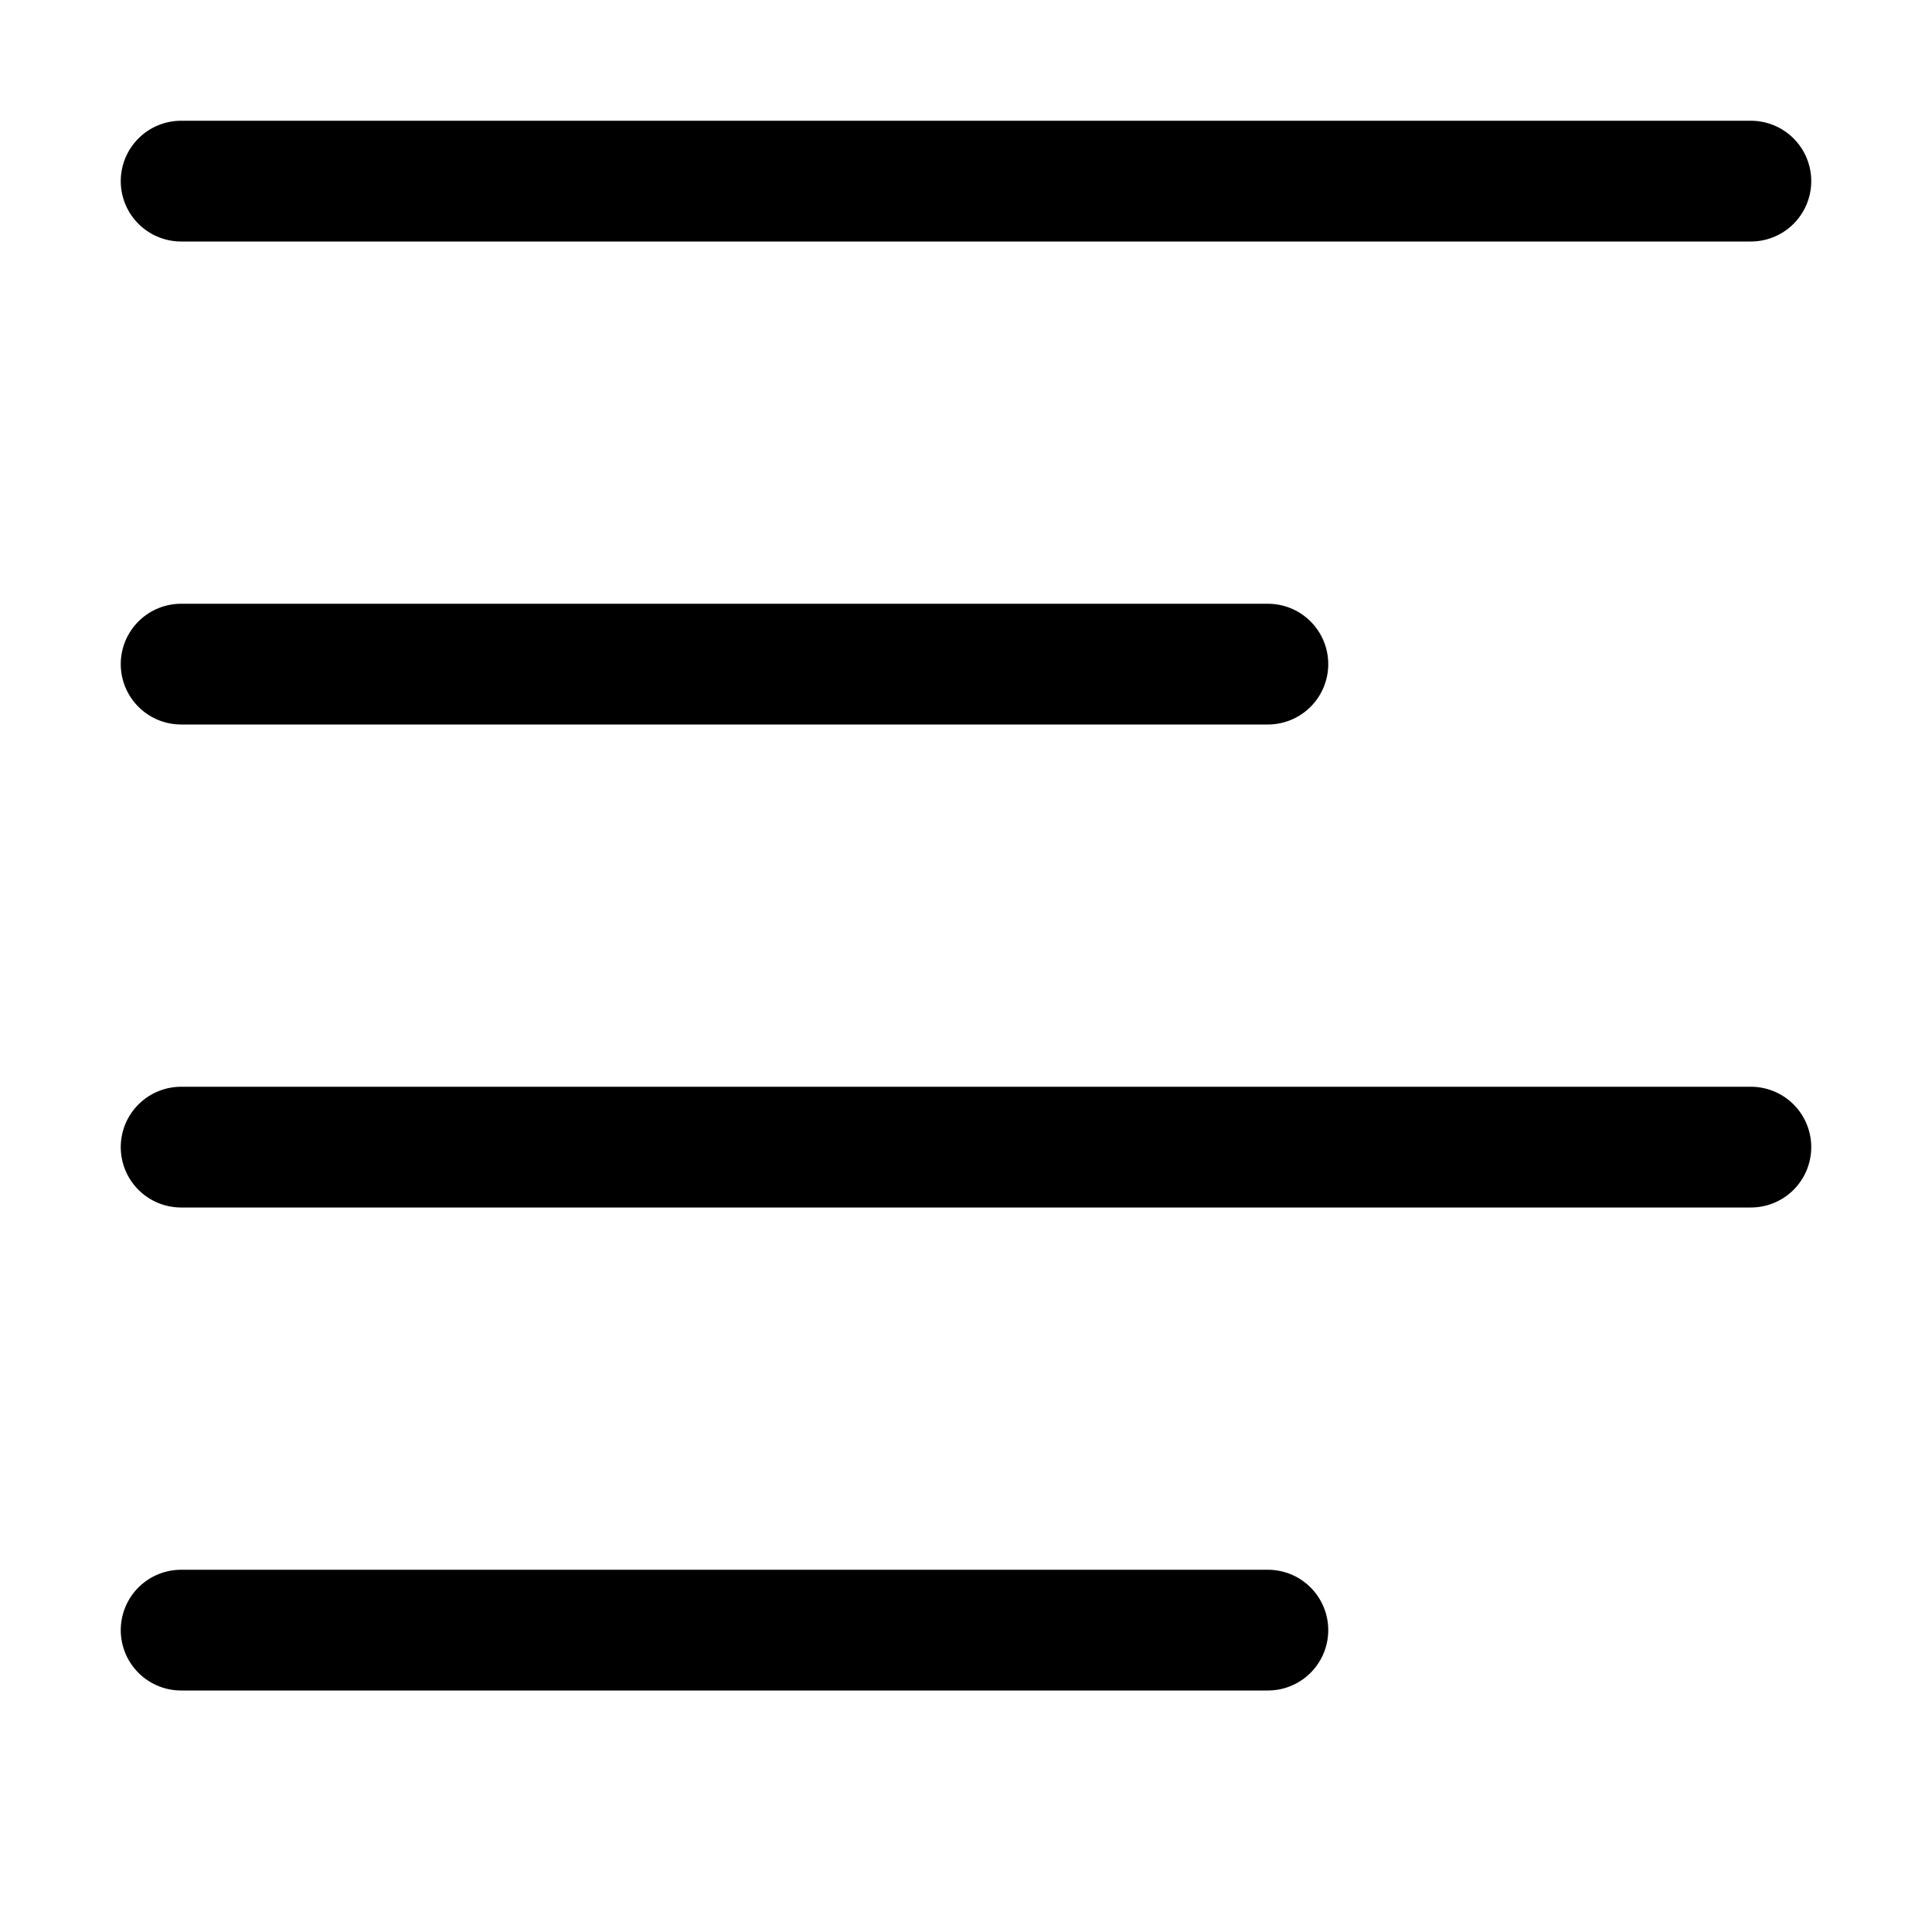
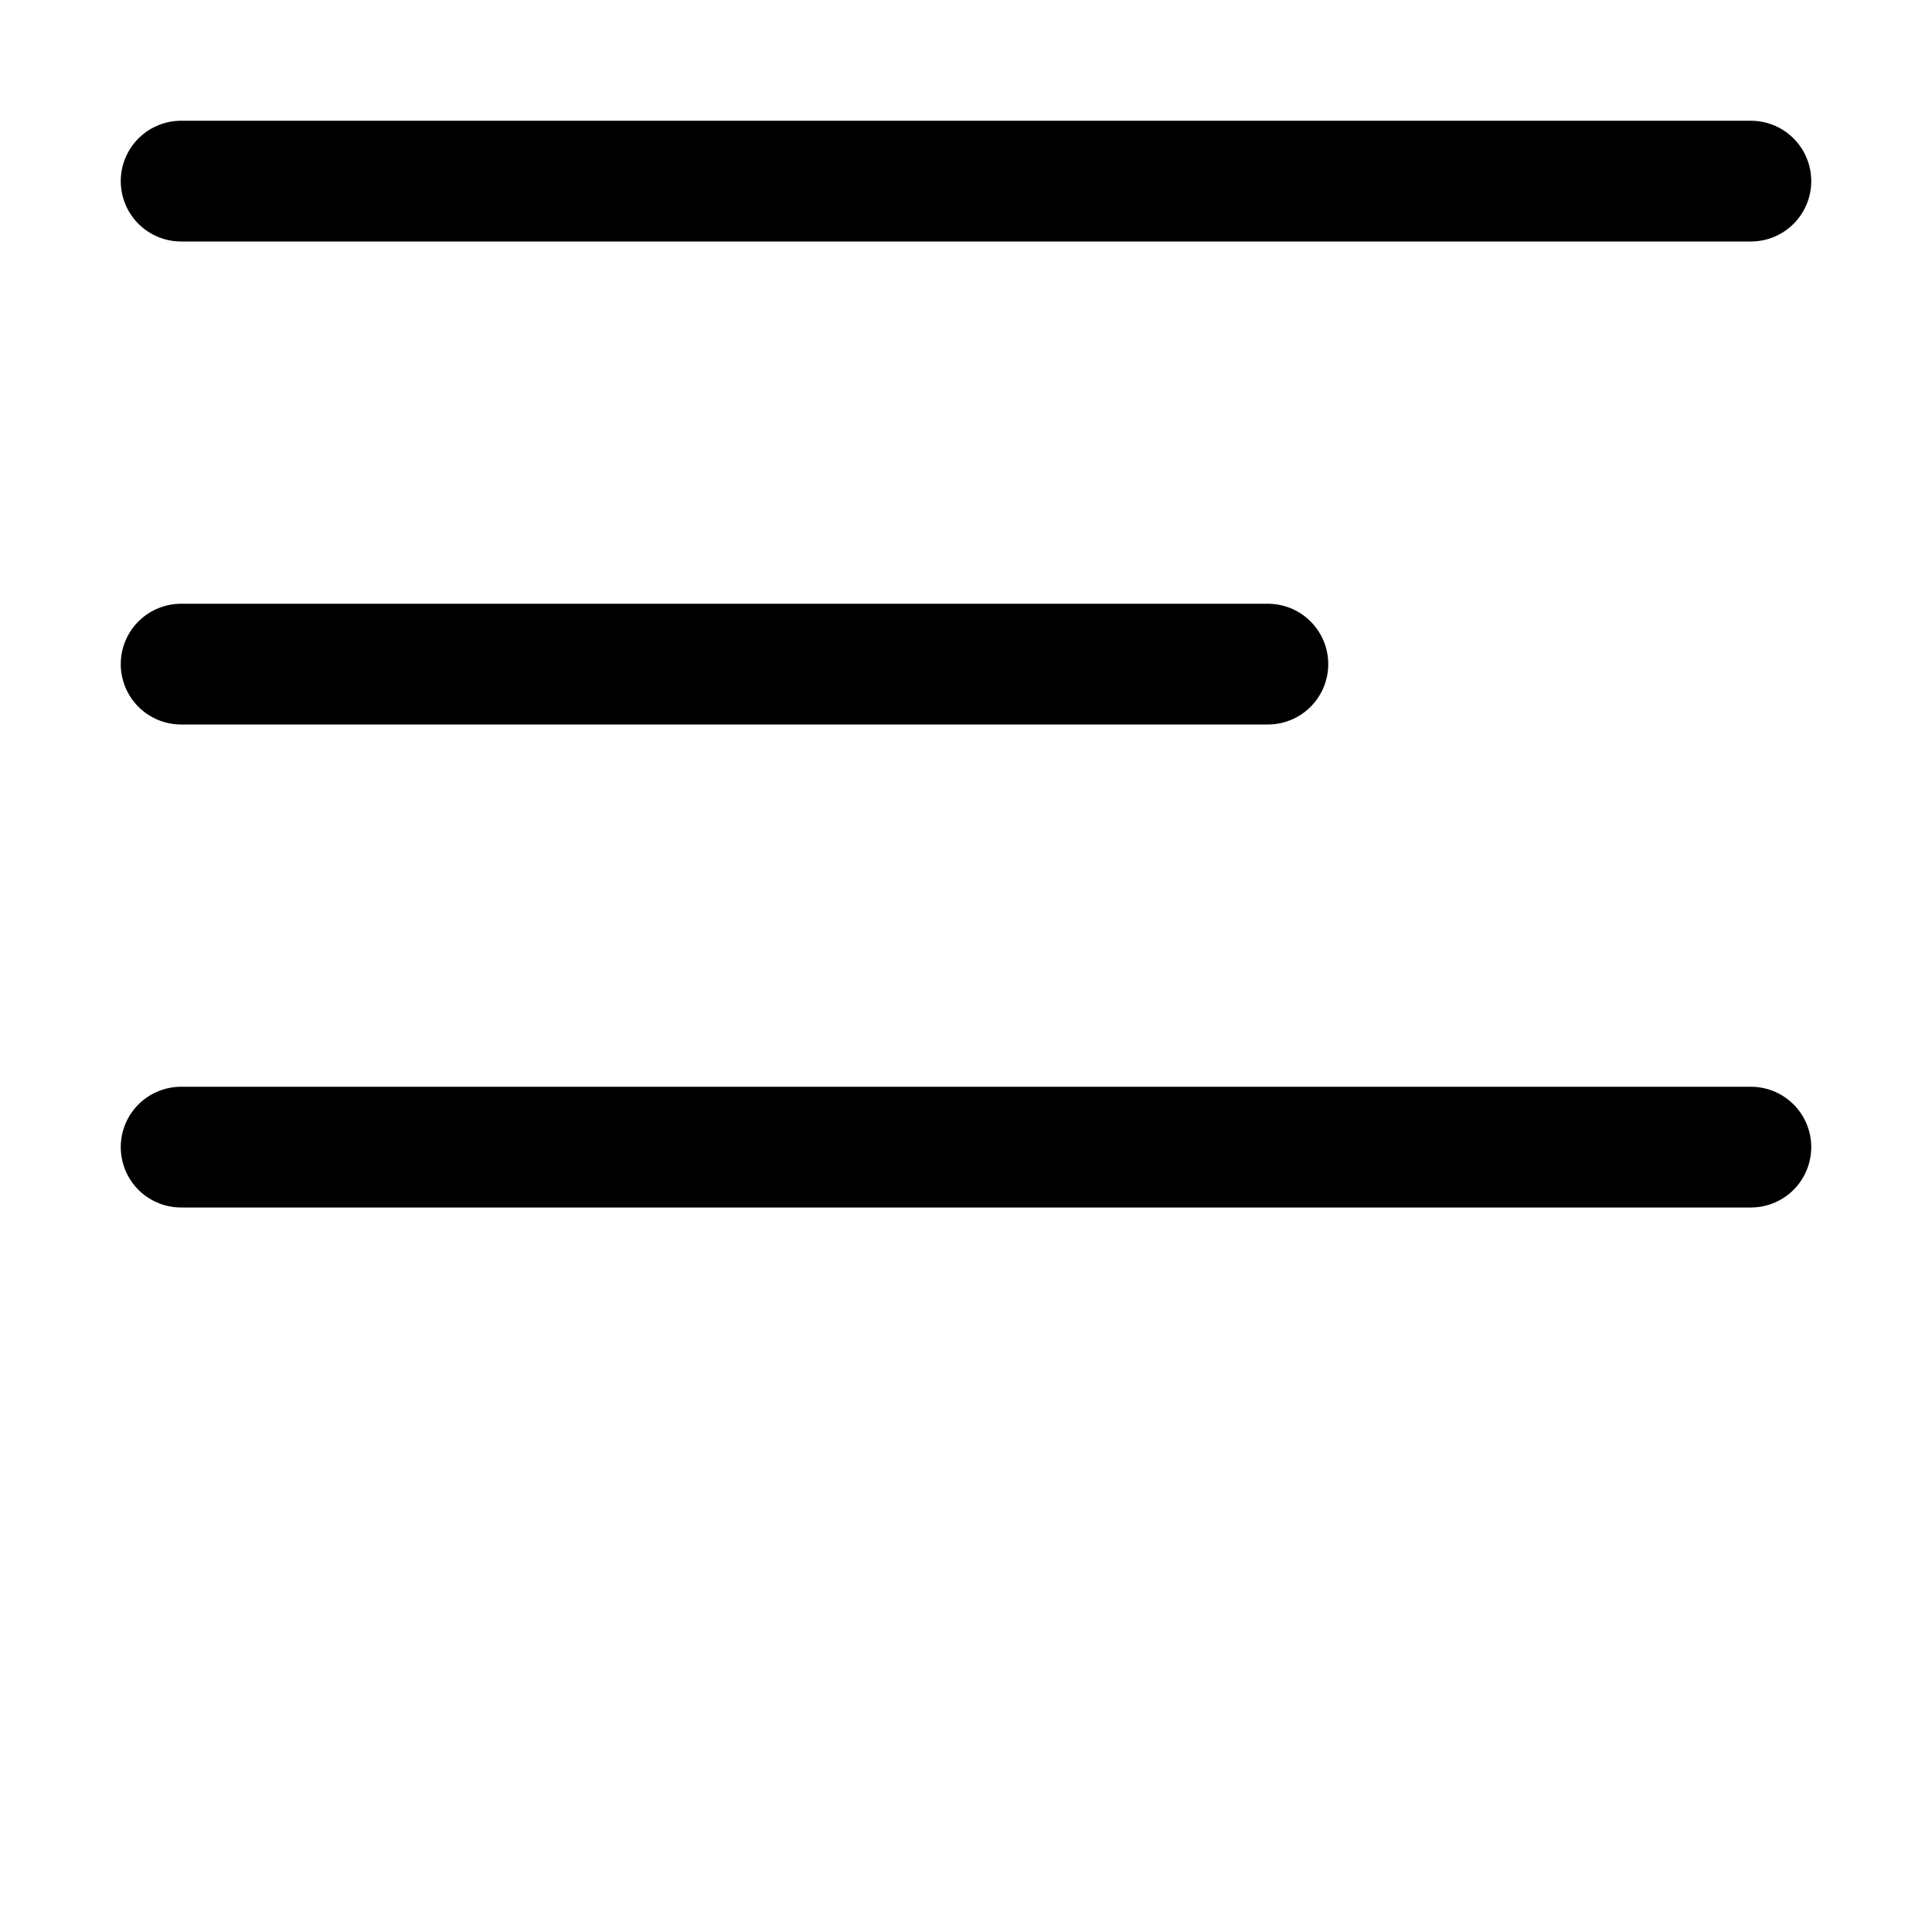
<svg xmlns="http://www.w3.org/2000/svg" width="16" height="16" focusable="false" viewBox="0 0 16 16">
-   <path stroke="currentColor" stroke-linecap="round" d="M1.5 1.5h13m-13 4h9m-9 4h13m-13 4h9" />
+   <path stroke="currentColor" stroke-linecap="round" d="M1.5 1.5h13m-13 4h9m-9 4h13m-13 4" />
</svg>